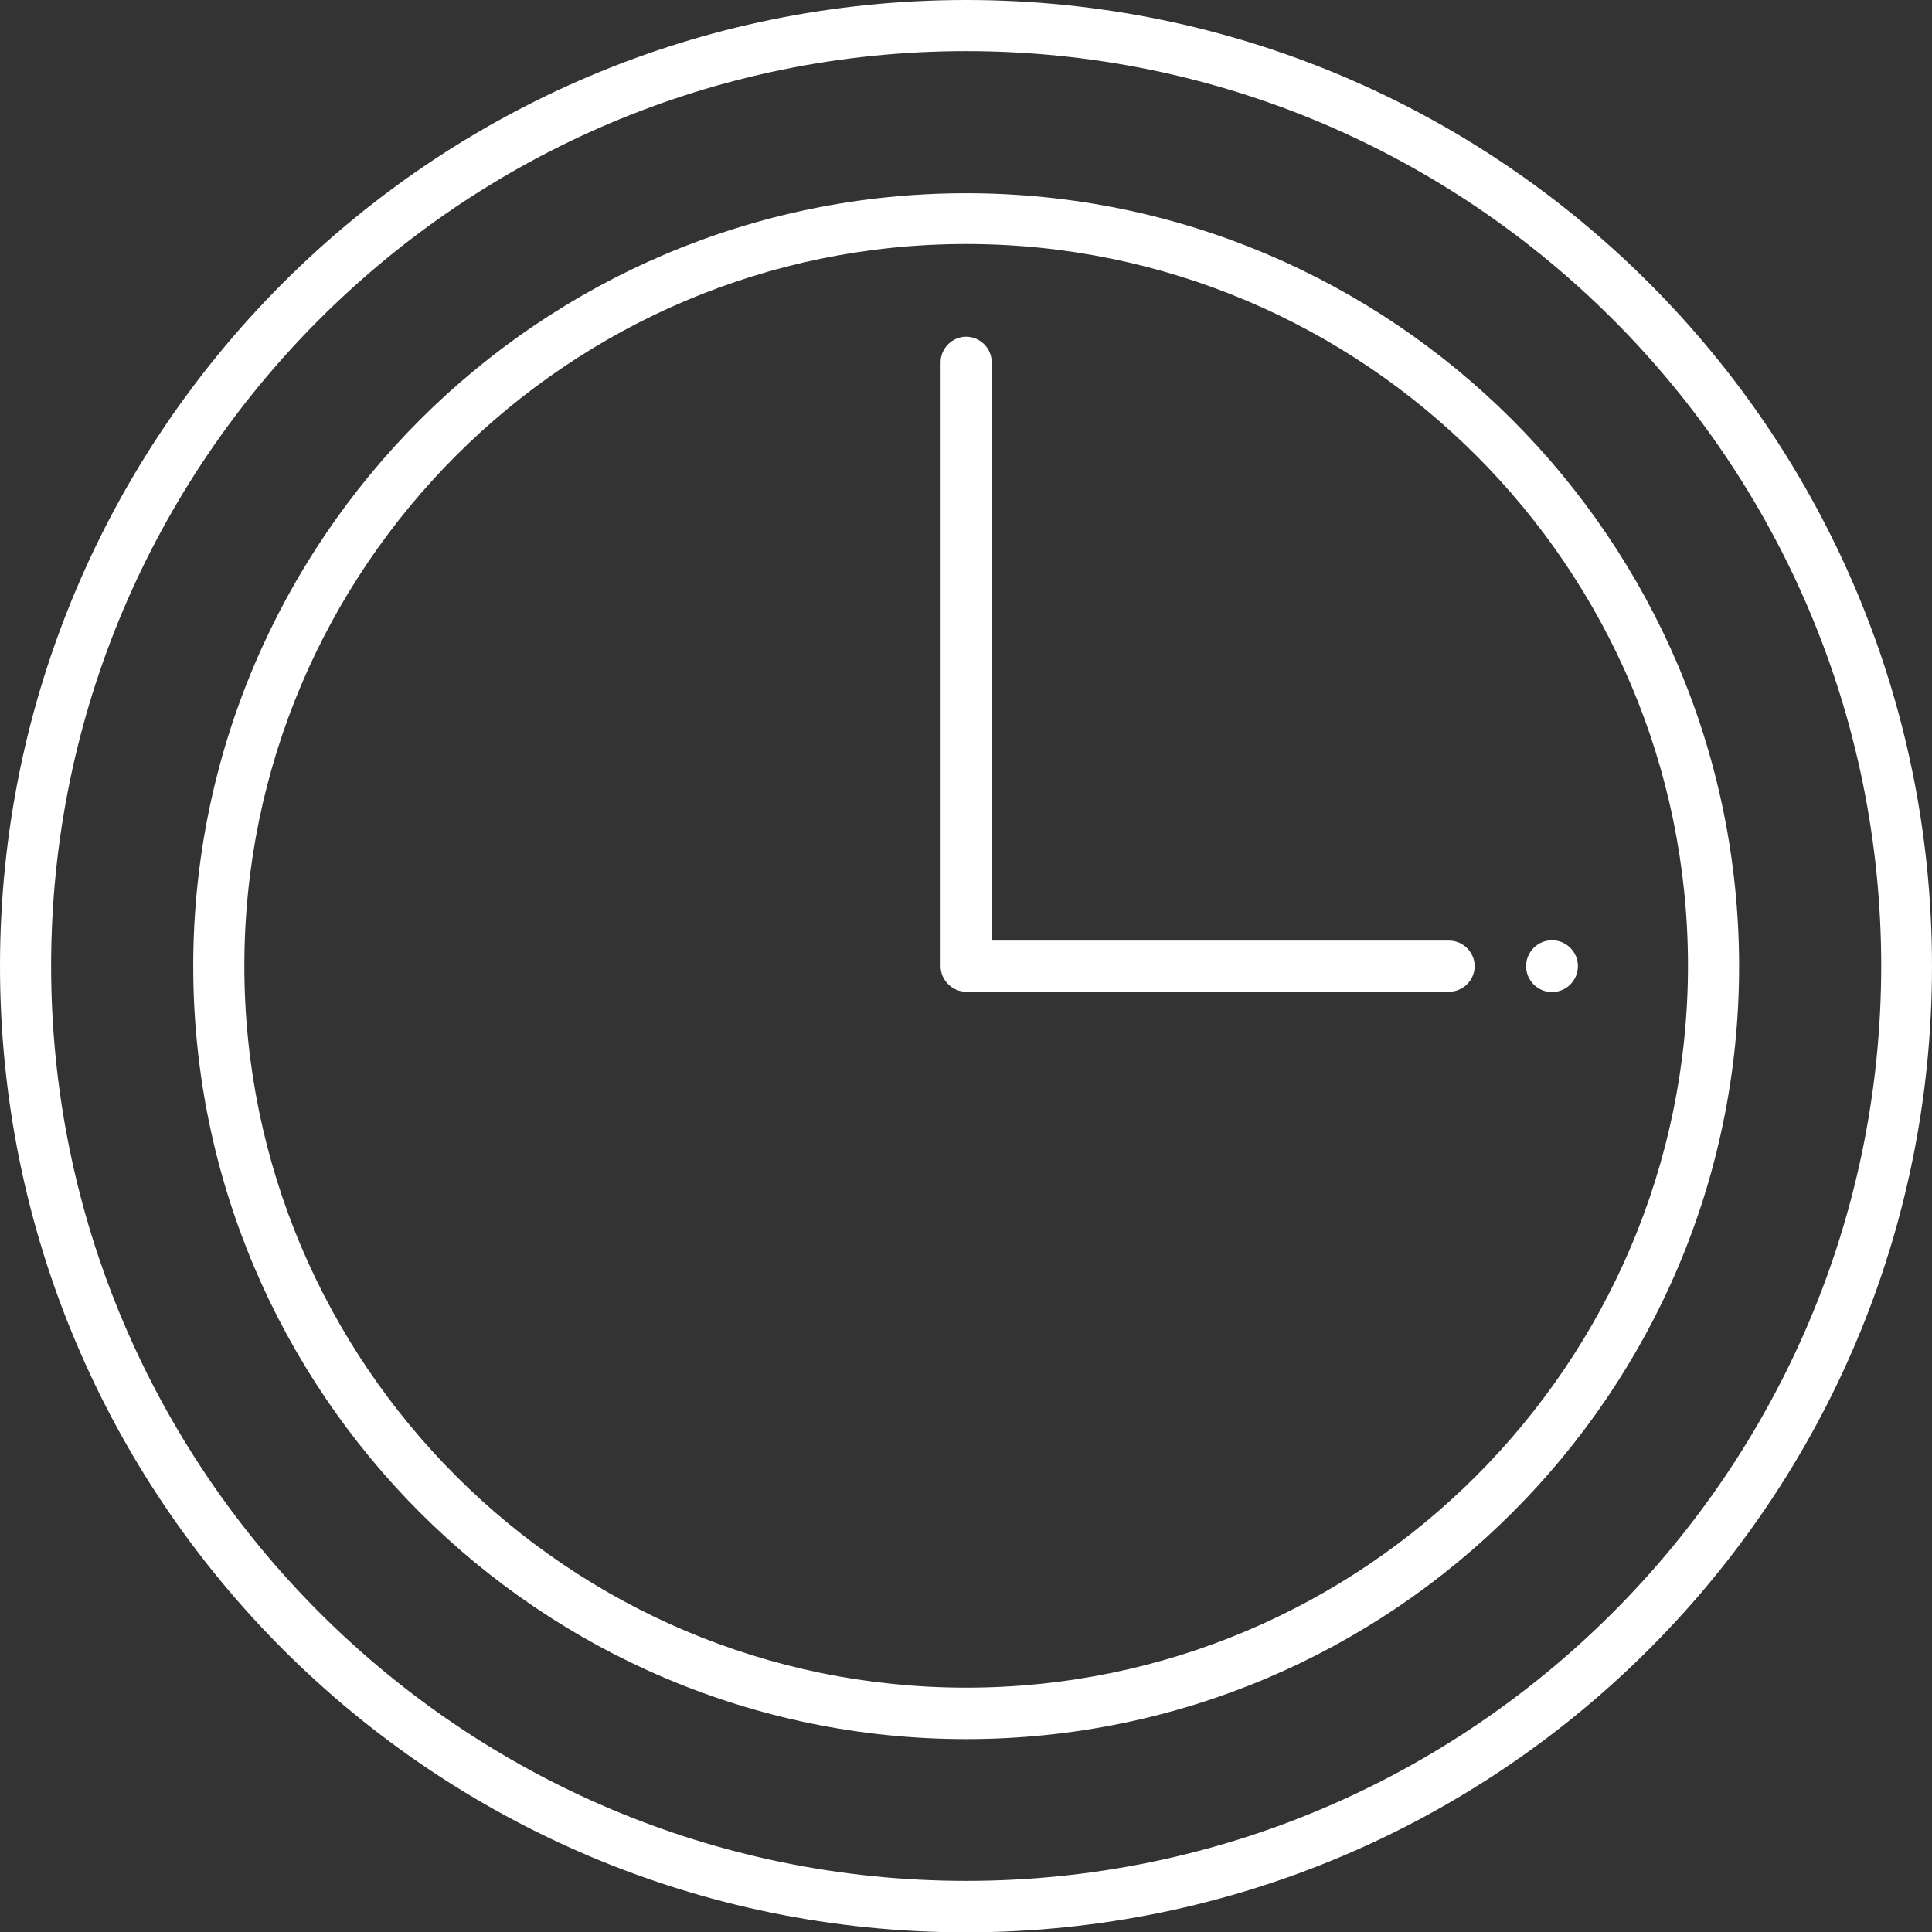
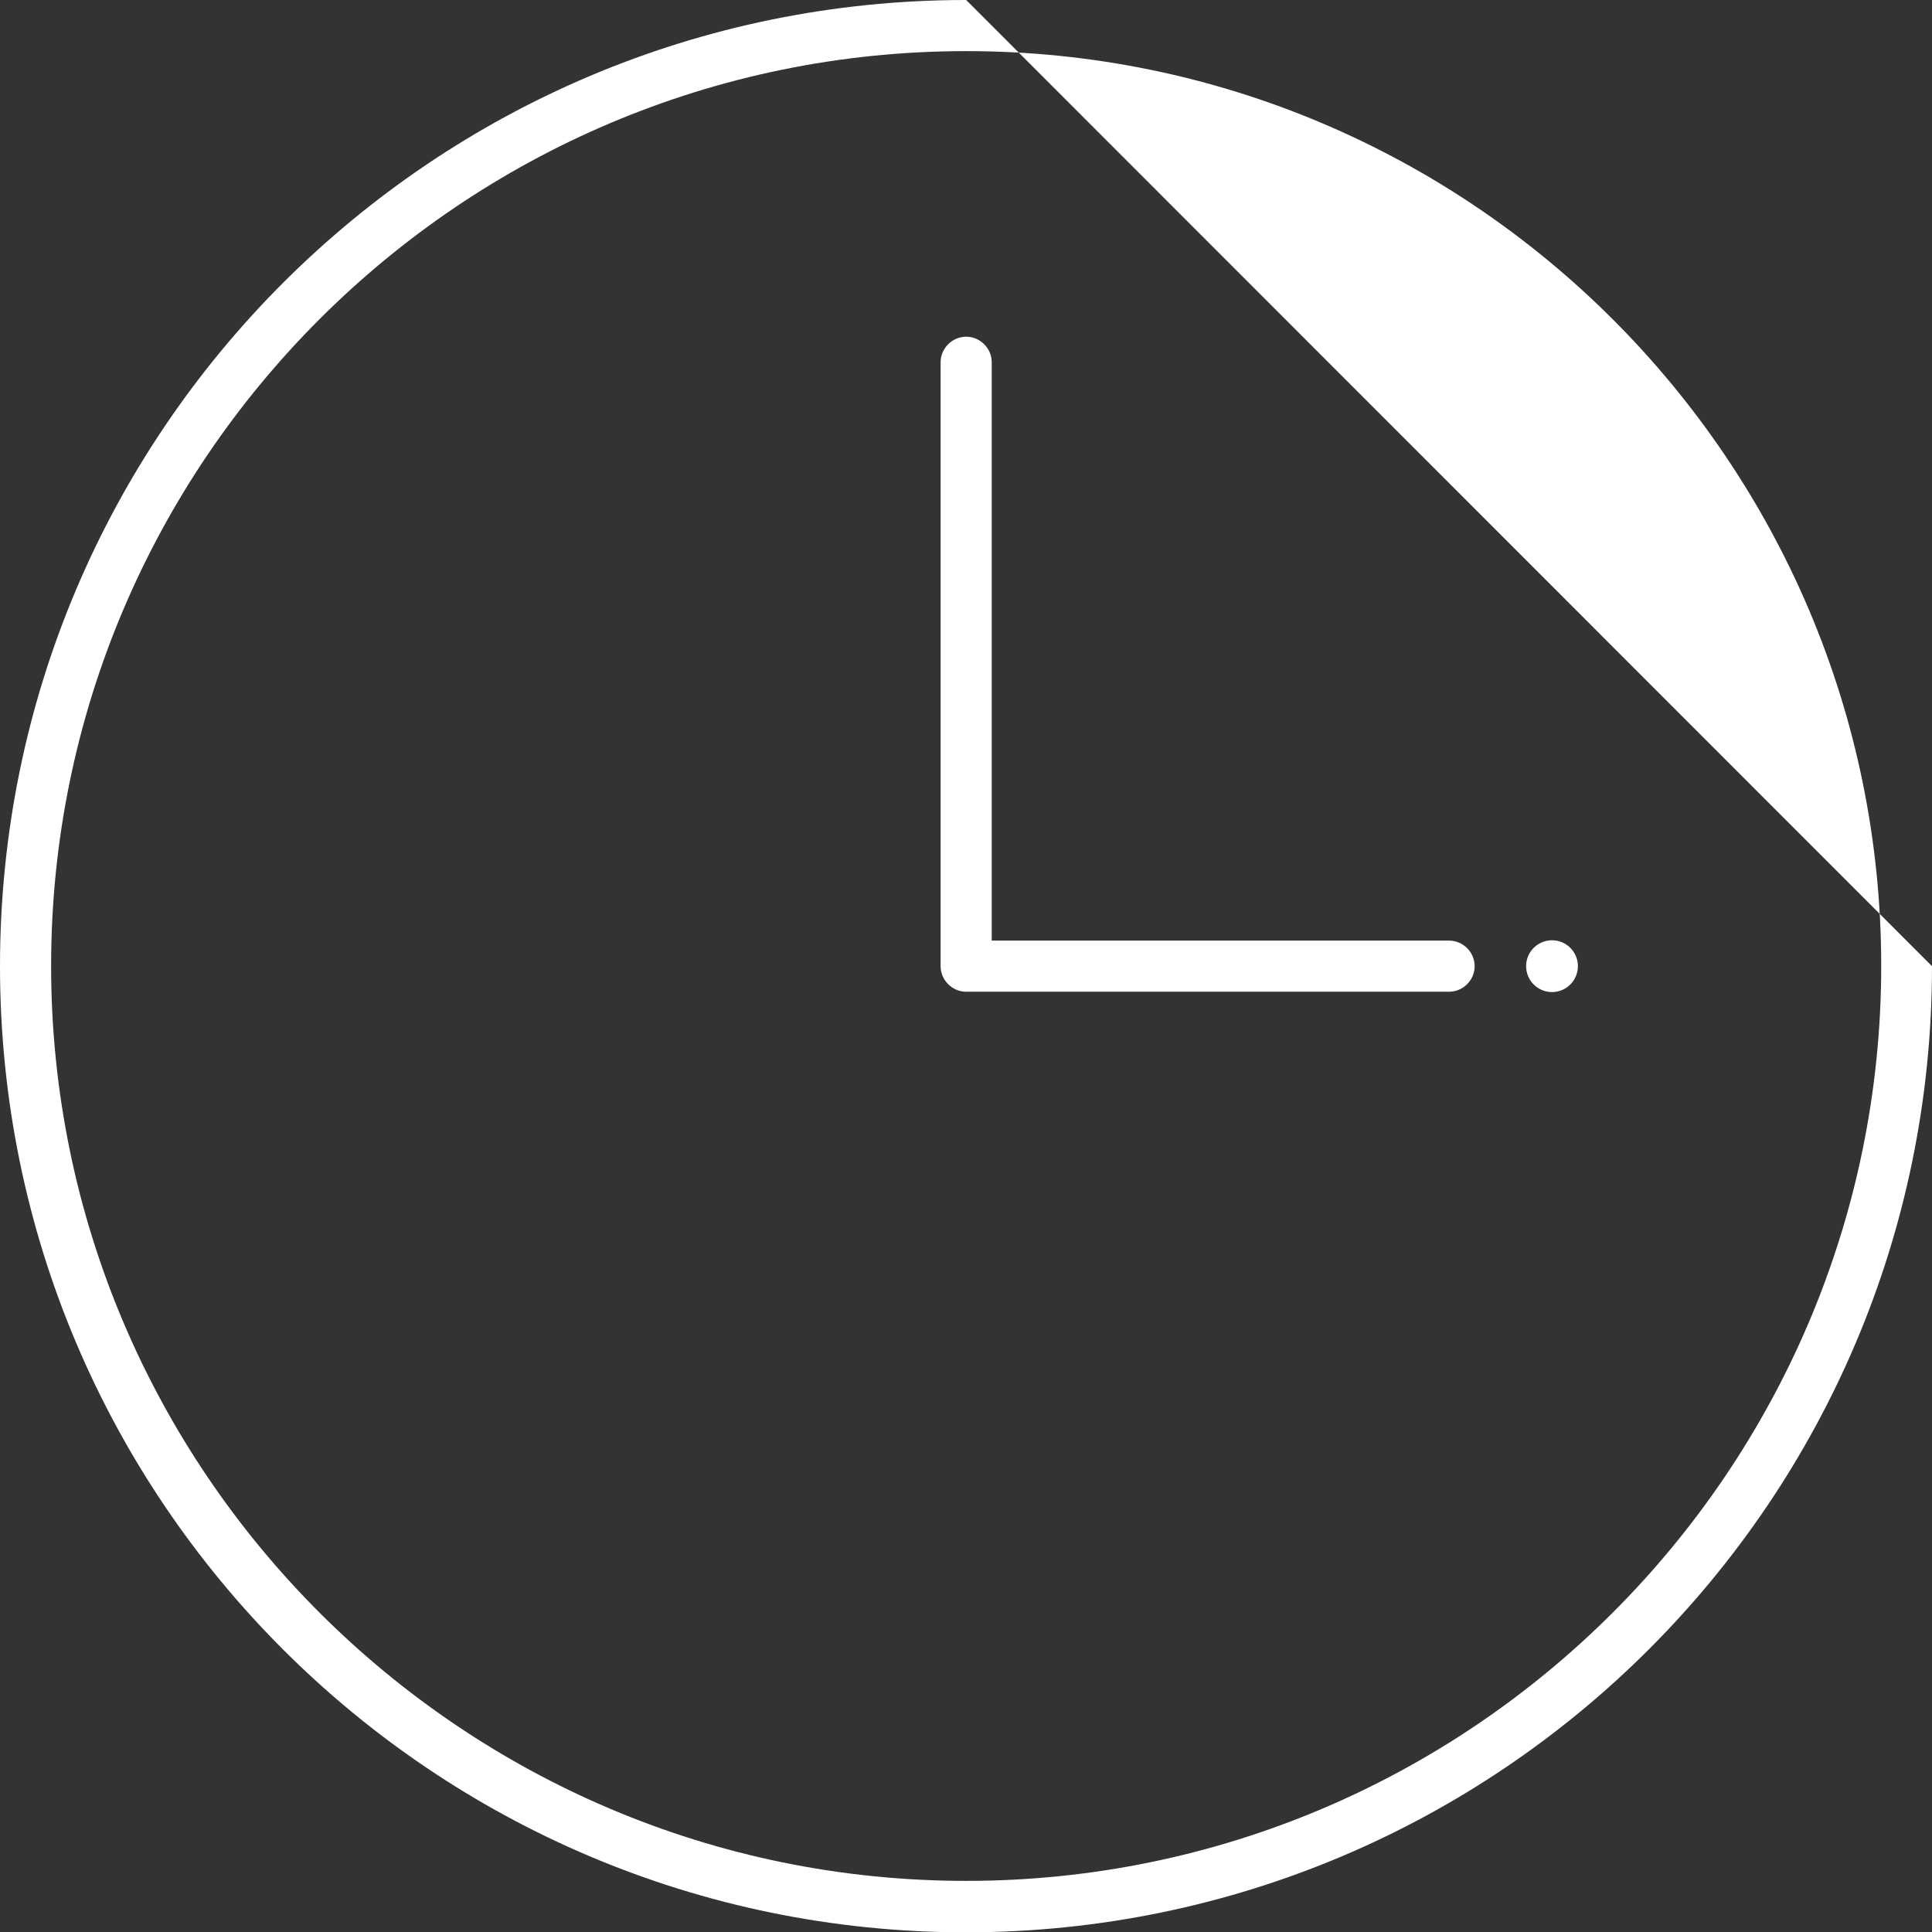
<svg xmlns="http://www.w3.org/2000/svg" version="1.1" id="Capa_1" x="0px" y="0px" viewBox="0 0 56.69 56.69" style="enable-background:new 0 0 56.69 56.69;" xml:space="preserve">
  <rect x="0" y="0" width="56.69" height="56.69" fill="#333333" stroke="none" />
  <style type="text/css">
	.st0{fill:#fff;}
</style>
  <g>
    <g>
-       <path class="st0" d="M28.35,0C12.69,0,0,12.69,0,28.35s12.69,28.35,28.35,28.35C44,56.69,56.69,44,56.69,28.35S44,0,28.35,0z     M28.35,55.19c-14.8,0-26.85-12.04-26.85-26.85C1.5,13.54,13.54,1.5,28.35,1.5c14.8,0,26.85,12.04,26.85,26.85    C55.19,43.15,43.15,55.19,28.35,55.19z" />
+       <path class="st0" d="M28.35,0C12.69,0,0,12.69,0,28.35s12.69,28.35,28.35,28.35C44,56.69,56.69,44,56.69,28.35z     M28.35,55.19c-14.8,0-26.85-12.04-26.85-26.85C1.5,13.54,13.54,1.5,28.35,1.5c14.8,0,26.85,12.04,26.85,26.85    C55.19,43.15,43.15,55.19,28.35,55.19z" />
    </g>
    <g>
-       <path class="st0" d="M28.35,5.67c-12.5,0-22.68,10.17-22.68,22.68c0,12.5,10.17,22.68,22.68,22.68c12.5,0,22.68-10.17,22.68-22.68    C51.02,15.84,40.85,5.67,28.35,5.67z M28.35,49.52c-11.68,0-21.18-9.5-21.18-21.18c0-11.68,9.5-21.18,21.18-21.18    c11.68,0,21.18,9.5,21.18,21.18C49.52,40.02,40.02,49.52,28.35,49.52z" />
-     </g>
+       </g>
    <g>
      <path class="st0" d="M42.52,27.6H29.1V10.63c0-0.41-0.34-0.75-0.75-0.75s-0.75,0.34-0.75,0.75v17.72c0,0.41,0.34,0.75,0.75,0.75    h14.17c0.41,0,0.75-0.34,0.75-0.75S42.93,27.6,42.52,27.6z" />
    </g>
    <g>
      <circle class="st0" cx="45.54" cy="28.35" r="0.76" />
    </g>
  </g>
</svg>